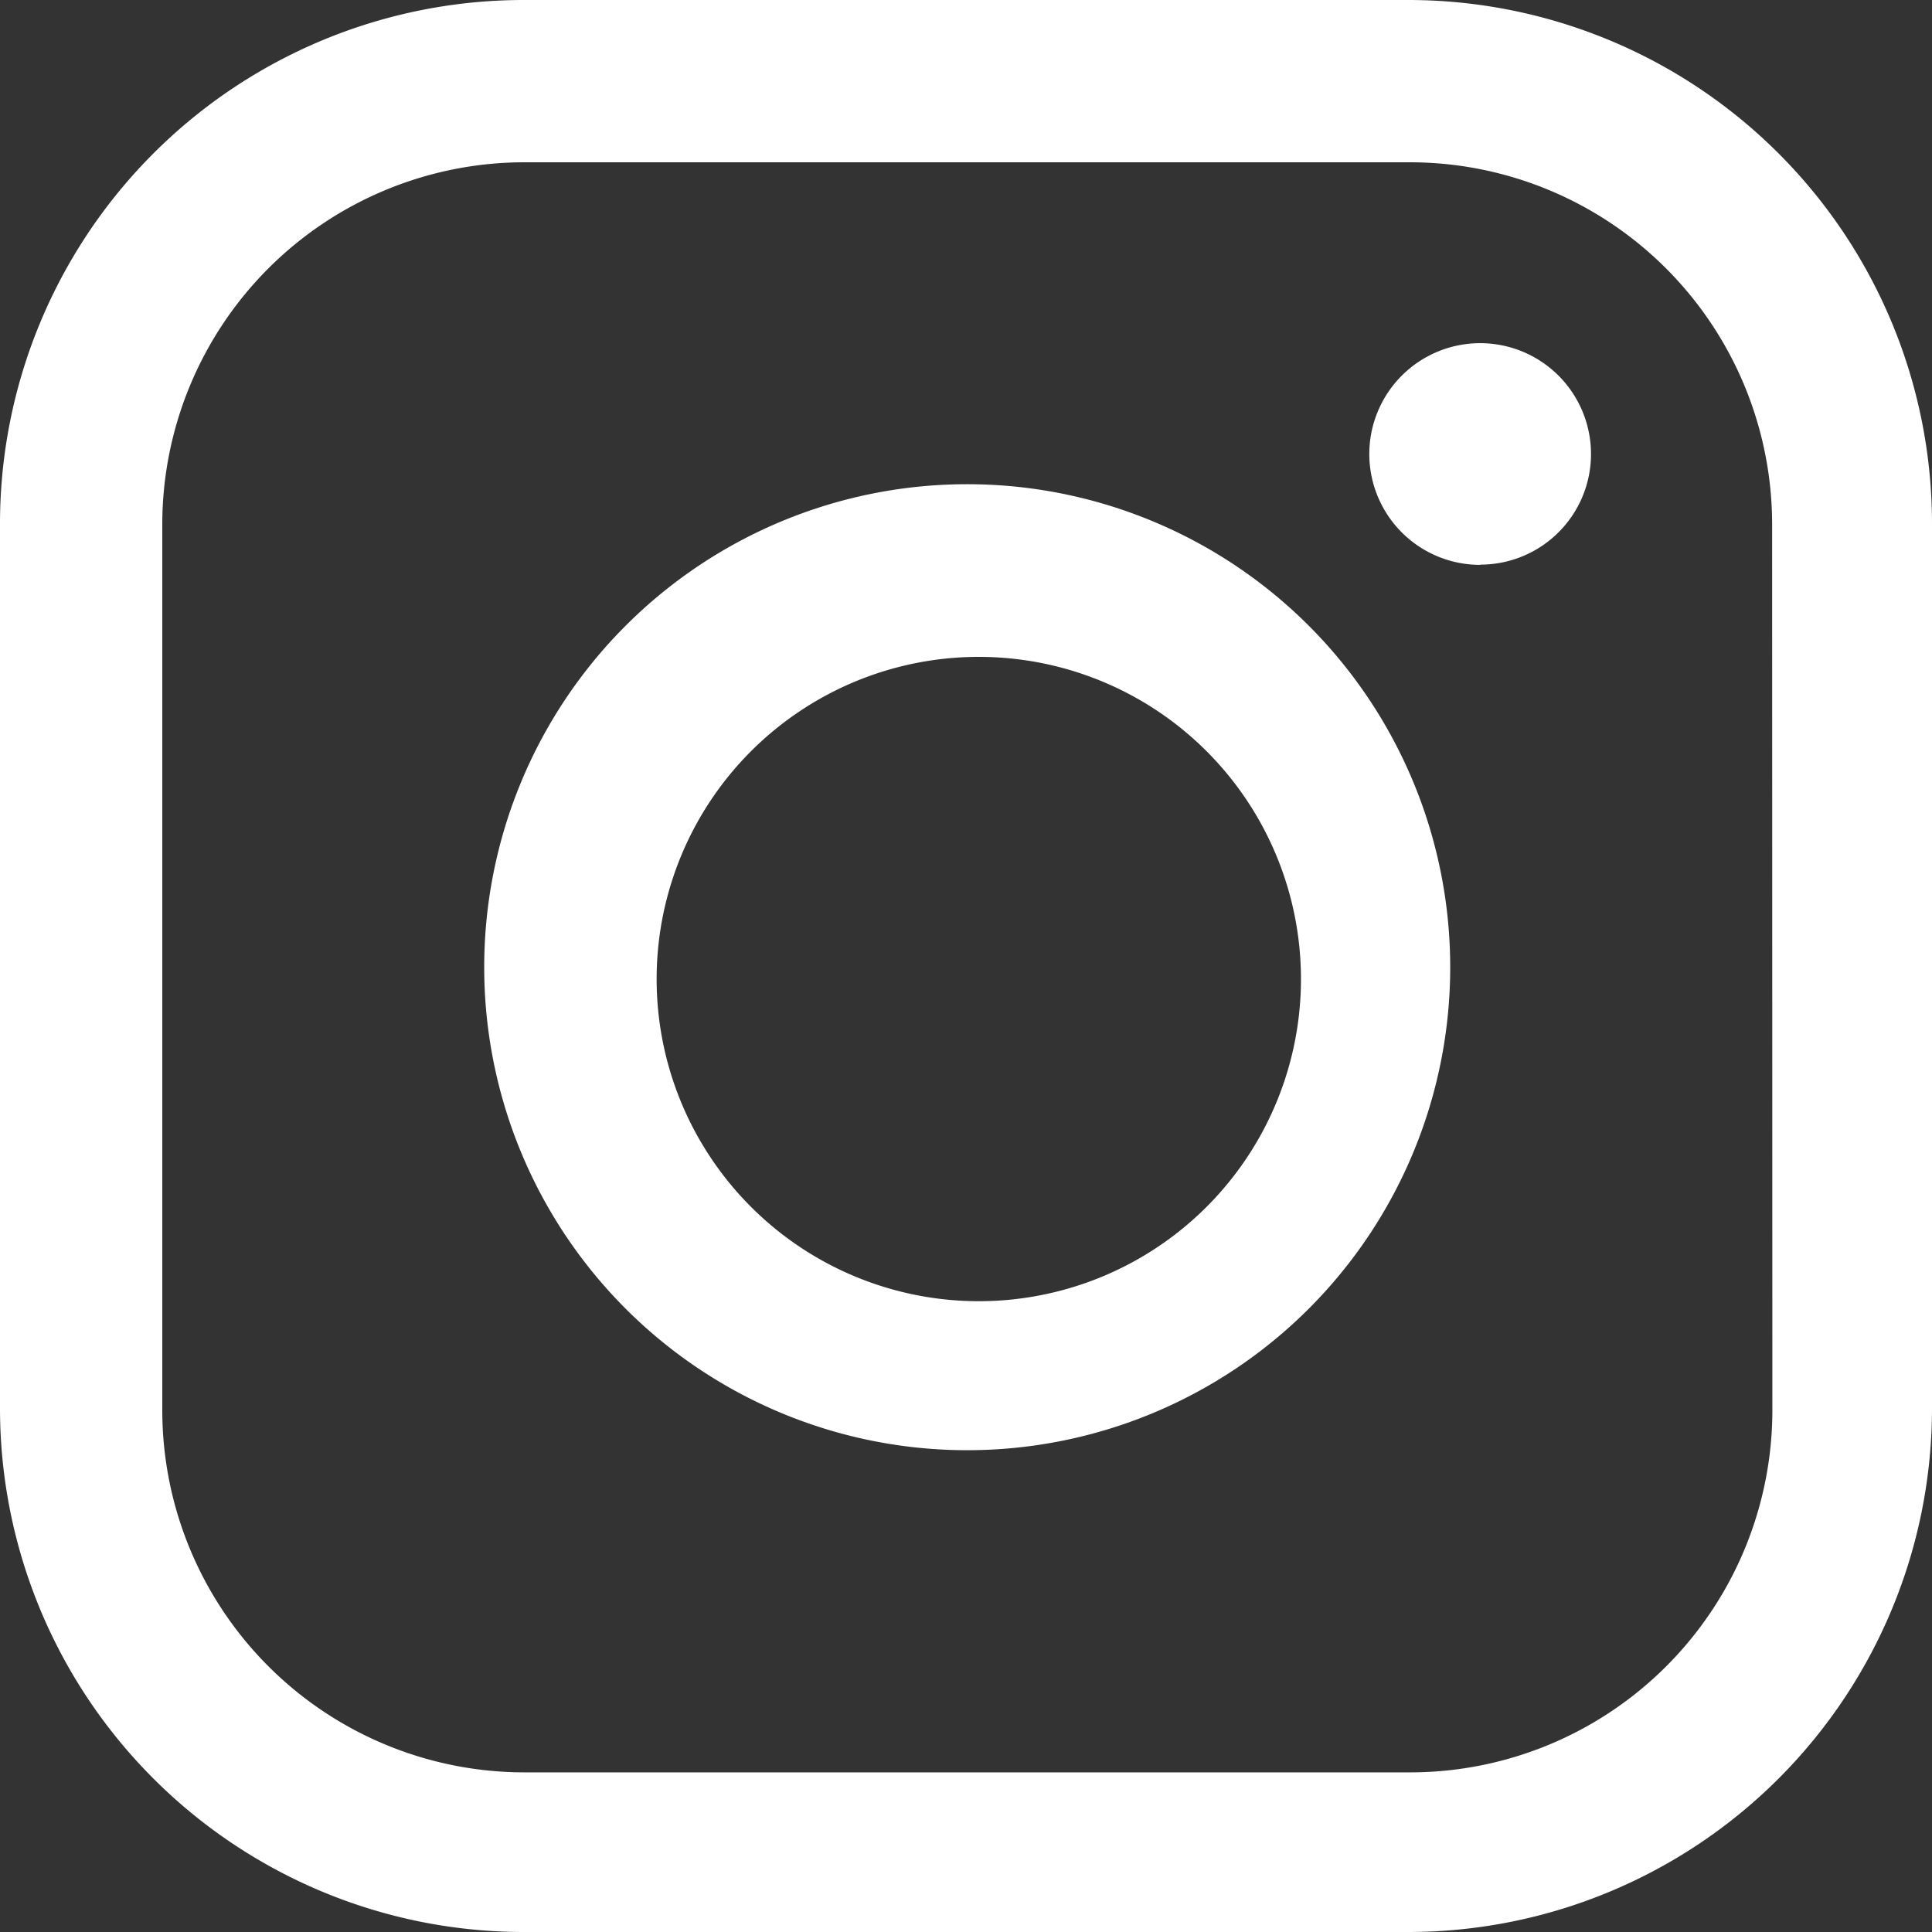
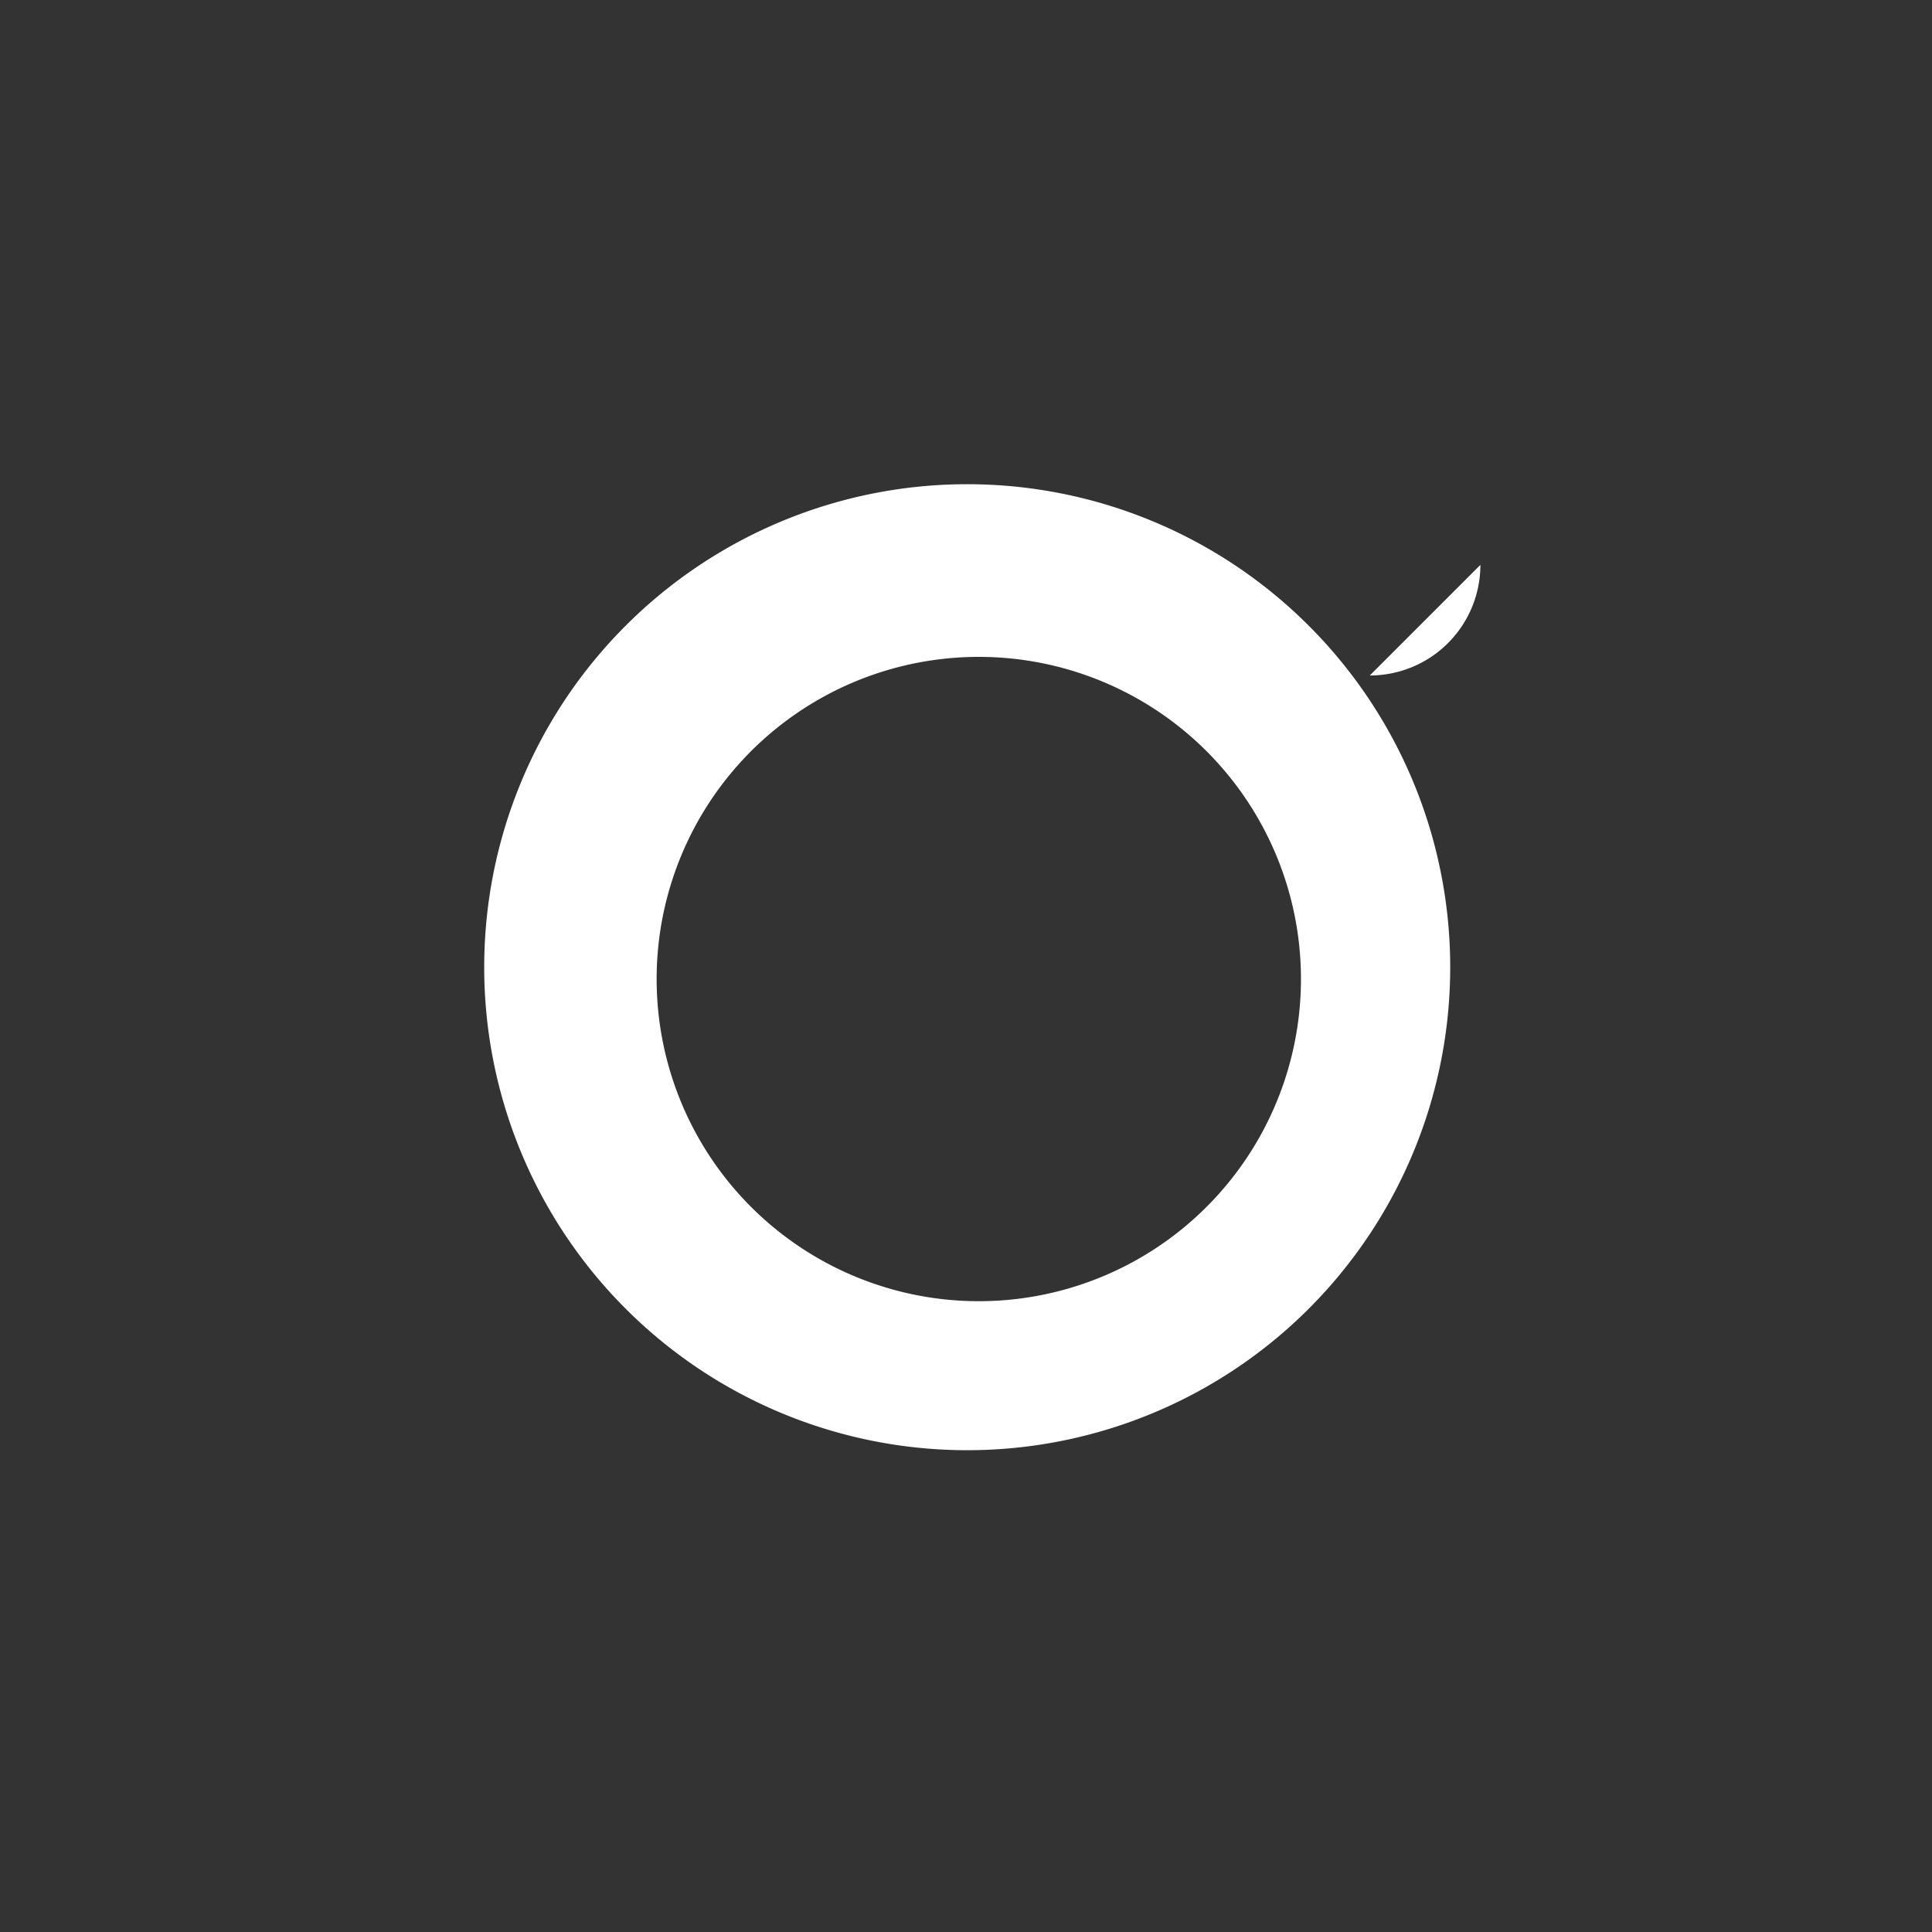
<svg xmlns="http://www.w3.org/2000/svg" id="Ebene_1" data-name="Ebene 1" viewBox="0 0 80 80">
  <rect x="0" y="0" width="80" height="80" fill="#333333" stroke="none" />
  <defs>
    <style>
      .cls-1 {
        fill: #fff;
      }
    </style>
  </defs>
-   <path class="cls-1" d="M61.3,23.39a4.59,4.59,0,1,1,4.58-4.59h0a4.58,4.58,0,0,1-4.58,4.58" />
-   <path class="cls-1" d="M58.33,0H21.67A21.69,21.69,0,0,0,0,21.67V58.33A21.69,21.69,0,0,0,21.67,80H58.33A21.69,21.69,0,0,0,80,58.33V21.67A21.69,21.69,0,0,0,58.33,0ZM73.39,58.39a15,15,0,0,1-15,15H21.72a15,15,0,0,1-15-15V21.72a15,15,0,0,1,15-15H58.38a15,15,0,0,1,15,15Z" />
+   <path class="cls-1" d="M61.3,23.39h0a4.58,4.58,0,0,1-4.58,4.58" />
  <path class="cls-1" d="M40.05,20.05a20,20,0,1,0,20,20A20,20,0,0,0,40.05,20.05ZM53.87,40.53A13.34,13.34,0,1,1,40.53,27.2,13.34,13.34,0,0,1,53.87,40.53Z" />
</svg>